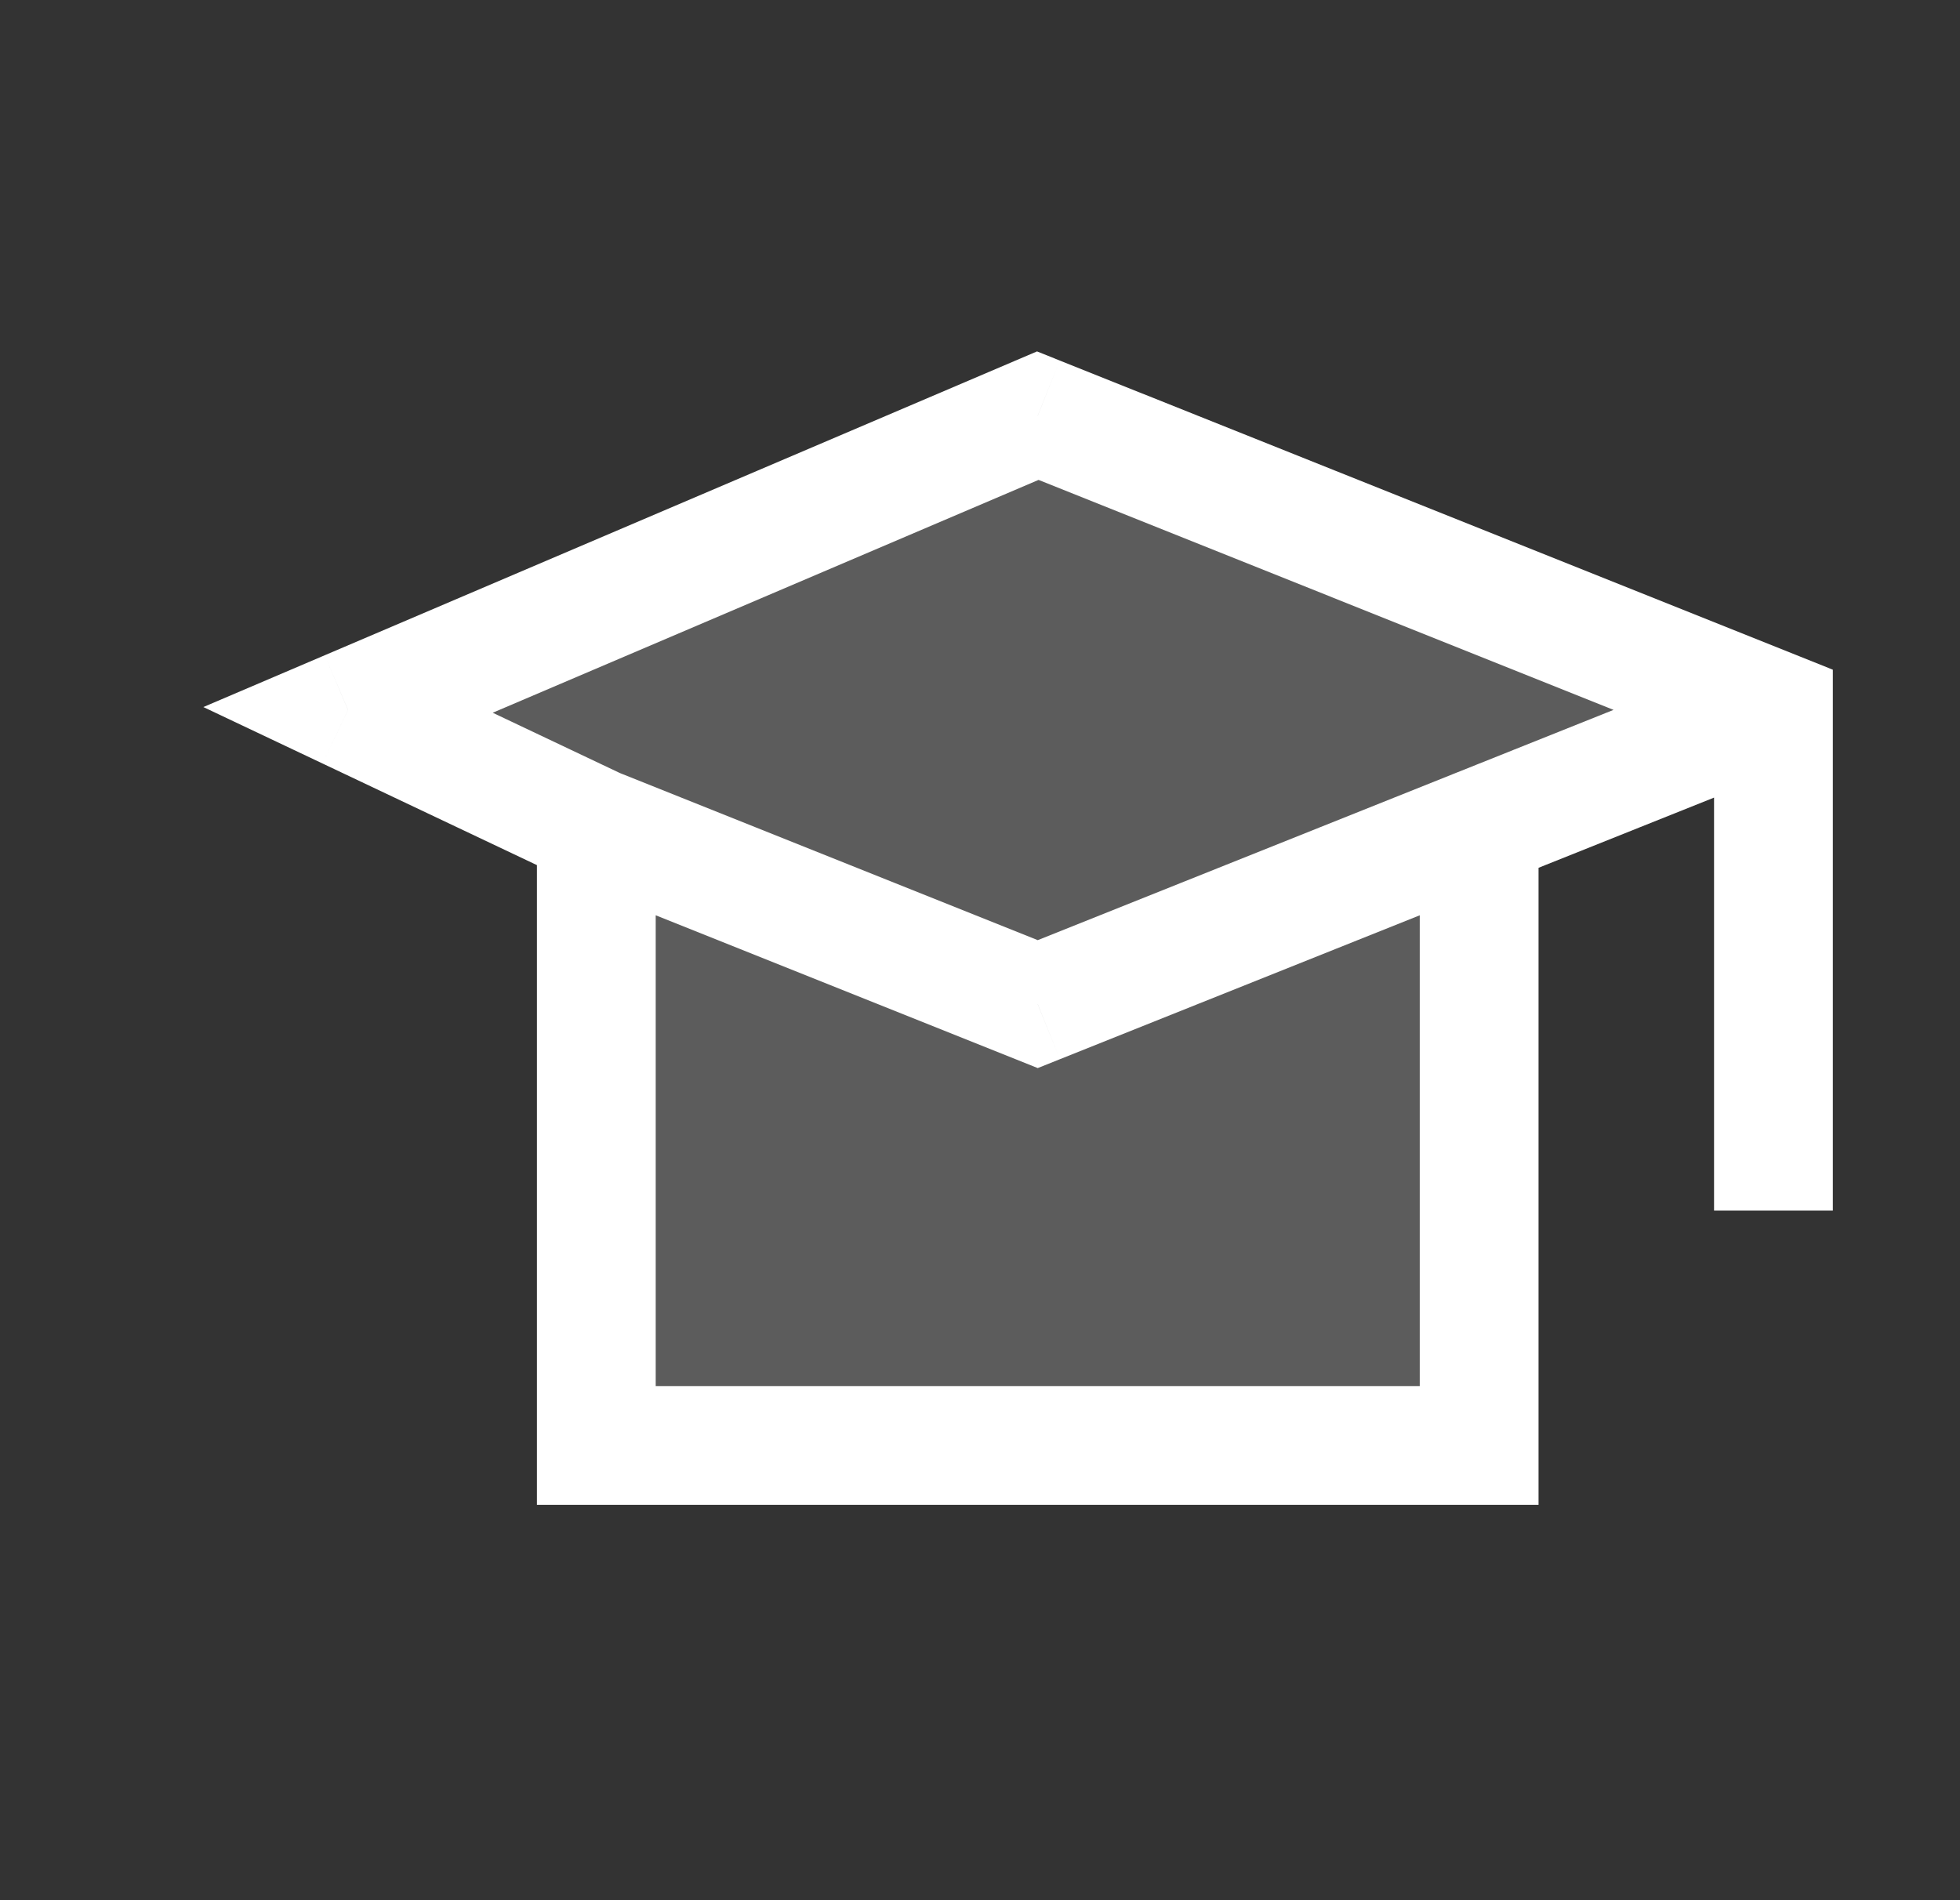
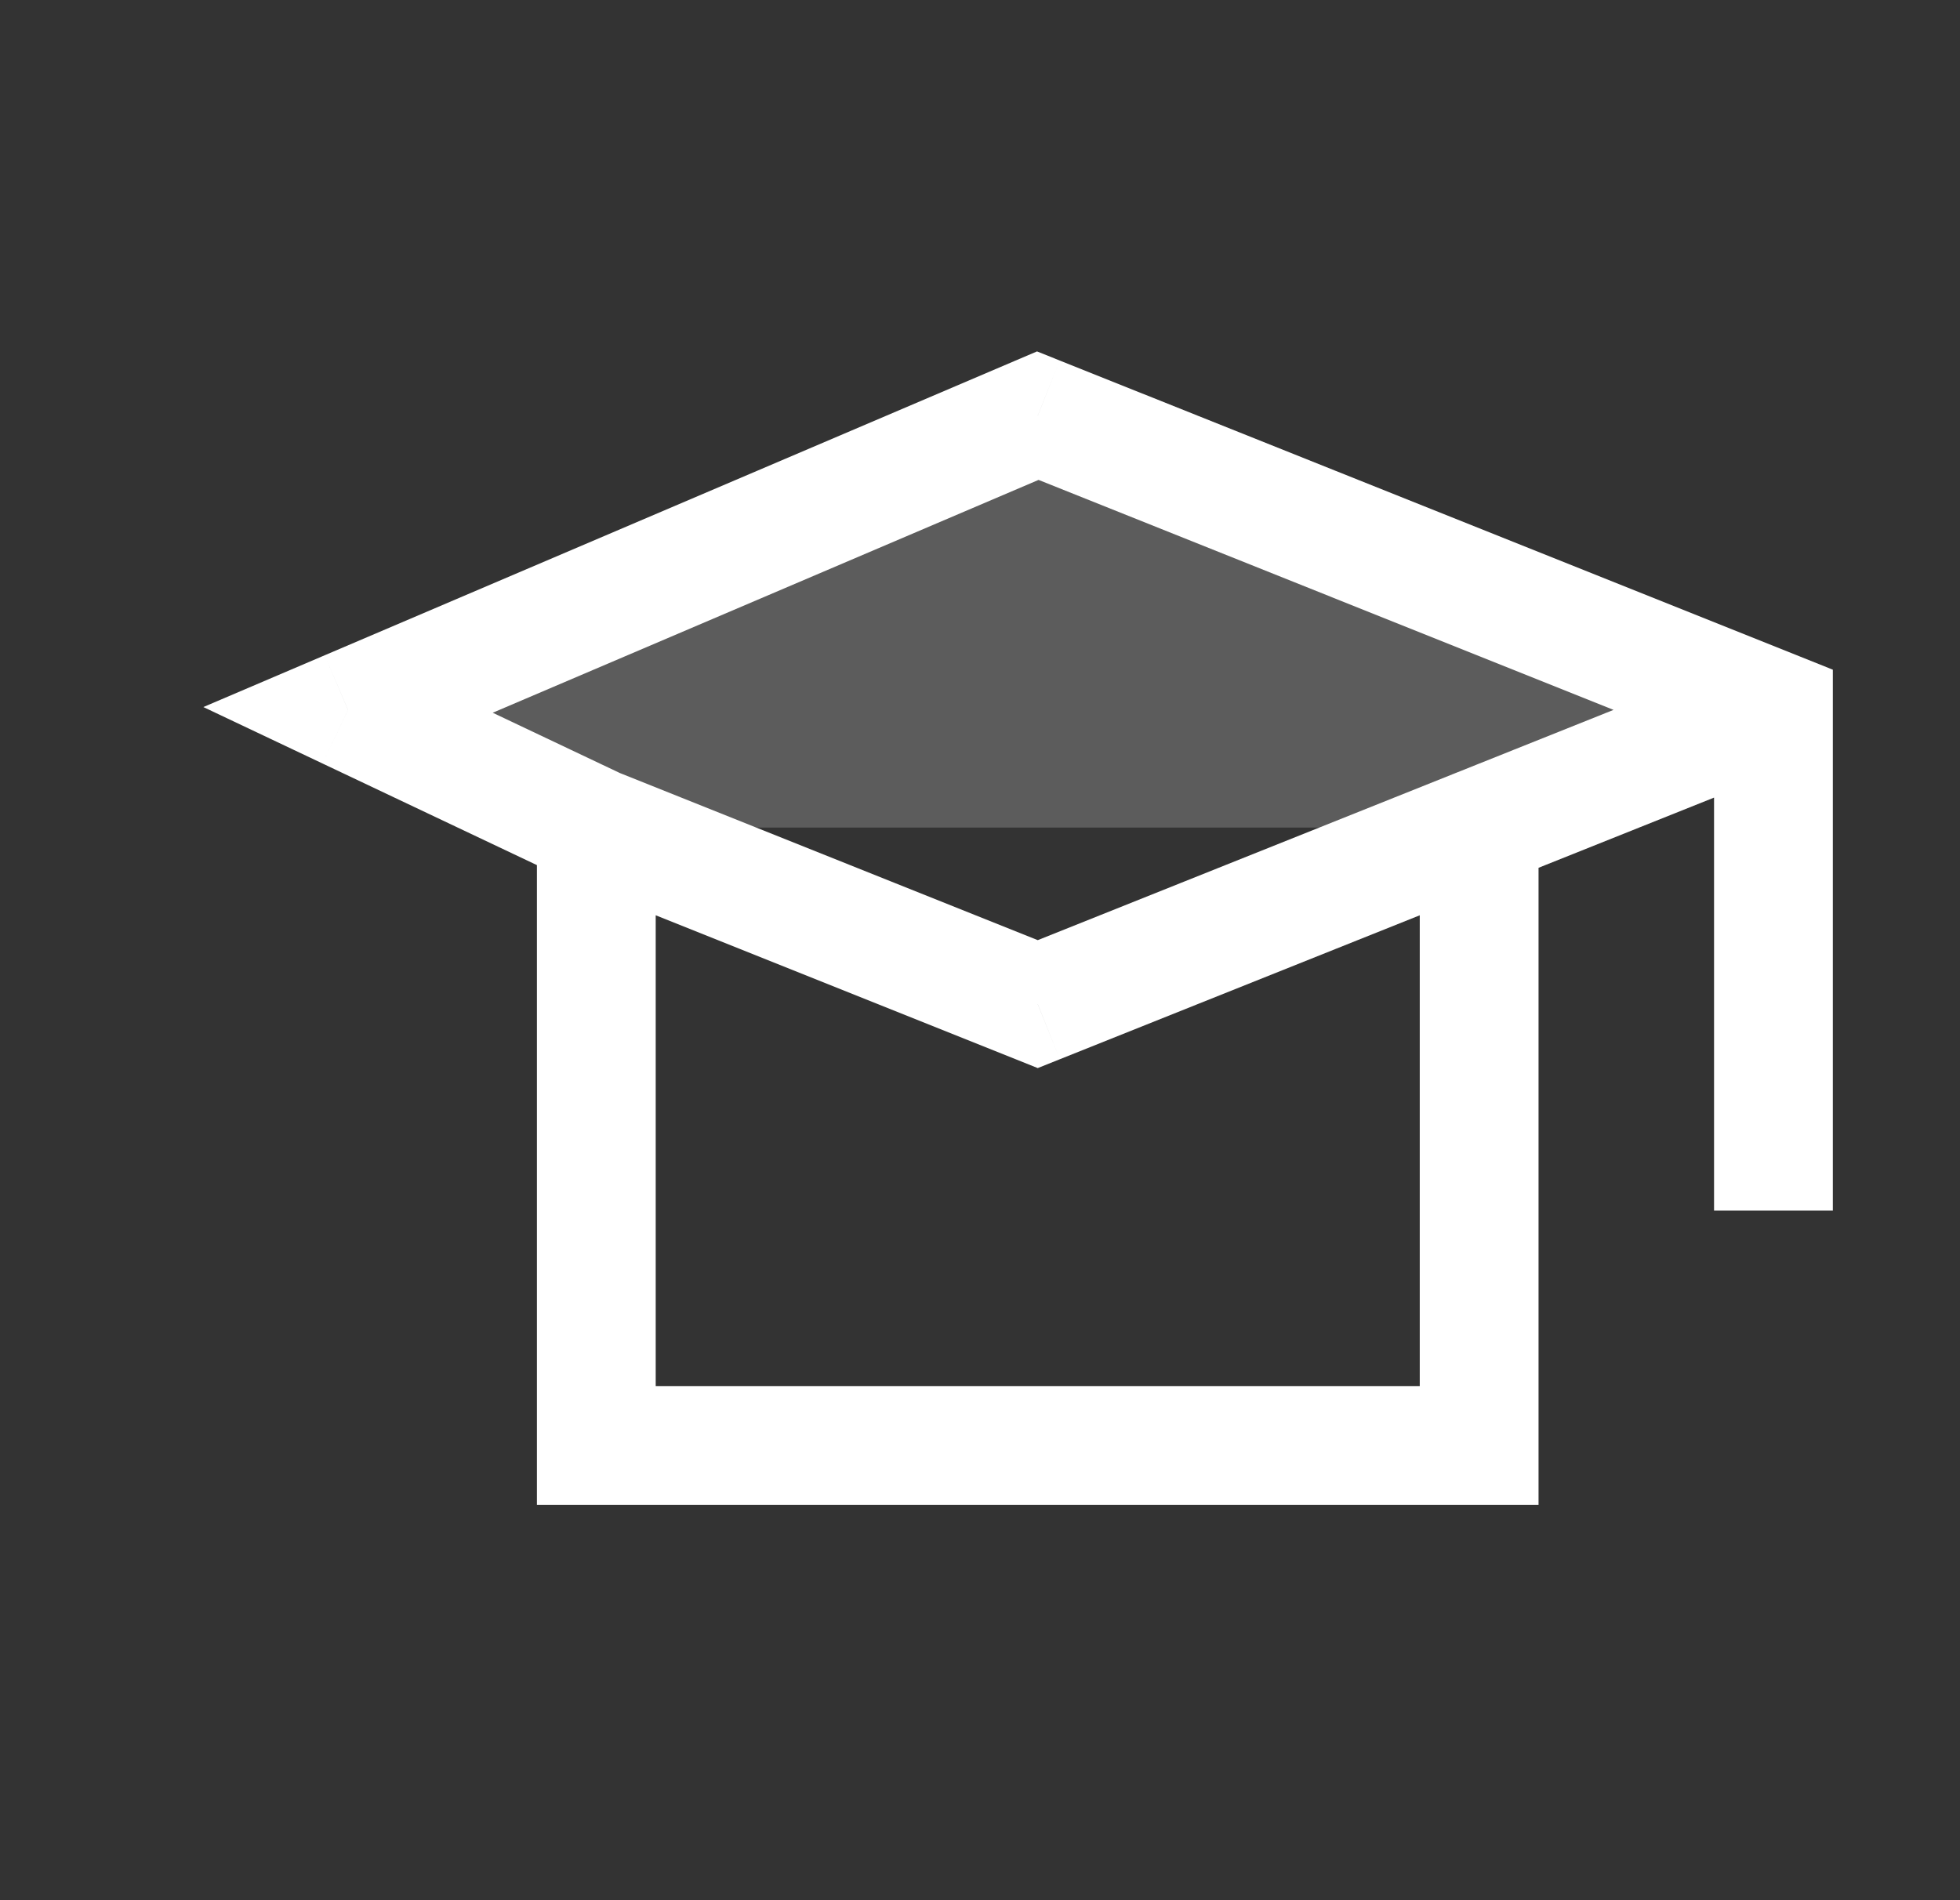
<svg xmlns="http://www.w3.org/2000/svg" width="33" height="32" viewBox="0 0 33 32" fill="none">
  <rect x="0" y="0" width="33" height="32" fill="#333333" stroke="none" />
-   <path d="M17.472 16.91L10.04 13.937V24.342H24.904V13.937L17.472 16.91Z" fill="white" fill-opacity="0.2" />
-   <path d="M29.859 11.955L17.472 7L5.859 11.955L10.04 13.937L17.472 16.91L24.904 13.937L29.859 11.955Z" fill="white" fill-opacity="0.2" />
+   <path d="M29.859 11.955L17.472 7L5.859 11.955L10.04 13.937L24.904 13.937L29.859 11.955Z" fill="white" fill-opacity="0.2" />
  <path d="M29.859 11.955H30.859V11.278L30.231 11.026L29.859 11.955ZM17.472 7L17.844 6.072L17.46 5.918L17.08 6.08L17.472 7ZM5.859 11.955L5.467 11.035L3.424 11.907L5.431 12.858L5.859 11.955ZM17.472 16.91L17.101 17.838L17.472 17.987L17.844 17.838L17.472 16.91ZM28.859 19.387V20.387H30.859V19.387H28.859ZM10.04 24.342H9.04V25.342H10.04V24.342ZM24.904 24.342V25.342H25.904V24.342H24.904ZM24.904 13.937L24.533 13.008L24.904 13.937ZM30.231 11.026L17.844 6.072L17.101 7.928L29.488 12.883L30.231 11.026ZM17.08 6.08L5.467 11.035L6.252 12.875L17.865 7.92L17.08 6.08ZM28.859 11.955V19.387H30.859V11.955H28.859ZM5.431 12.858L9.612 14.84L10.468 13.033L6.288 11.051L5.431 12.858ZM9.669 14.865L17.101 17.838L17.844 15.981L10.411 13.008L9.669 14.865ZM9.04 13.937V24.342H11.04V13.937H9.04ZM10.04 25.342H24.904V23.342H10.04V25.342ZM17.844 17.838L25.276 14.865L24.533 13.008L17.101 15.981L17.844 17.838ZM25.276 14.865L30.231 12.883L29.488 11.026L24.533 13.008L25.276 14.865ZM25.904 24.342V13.937H23.904V24.342H25.904Z" fill="white" />
</svg>